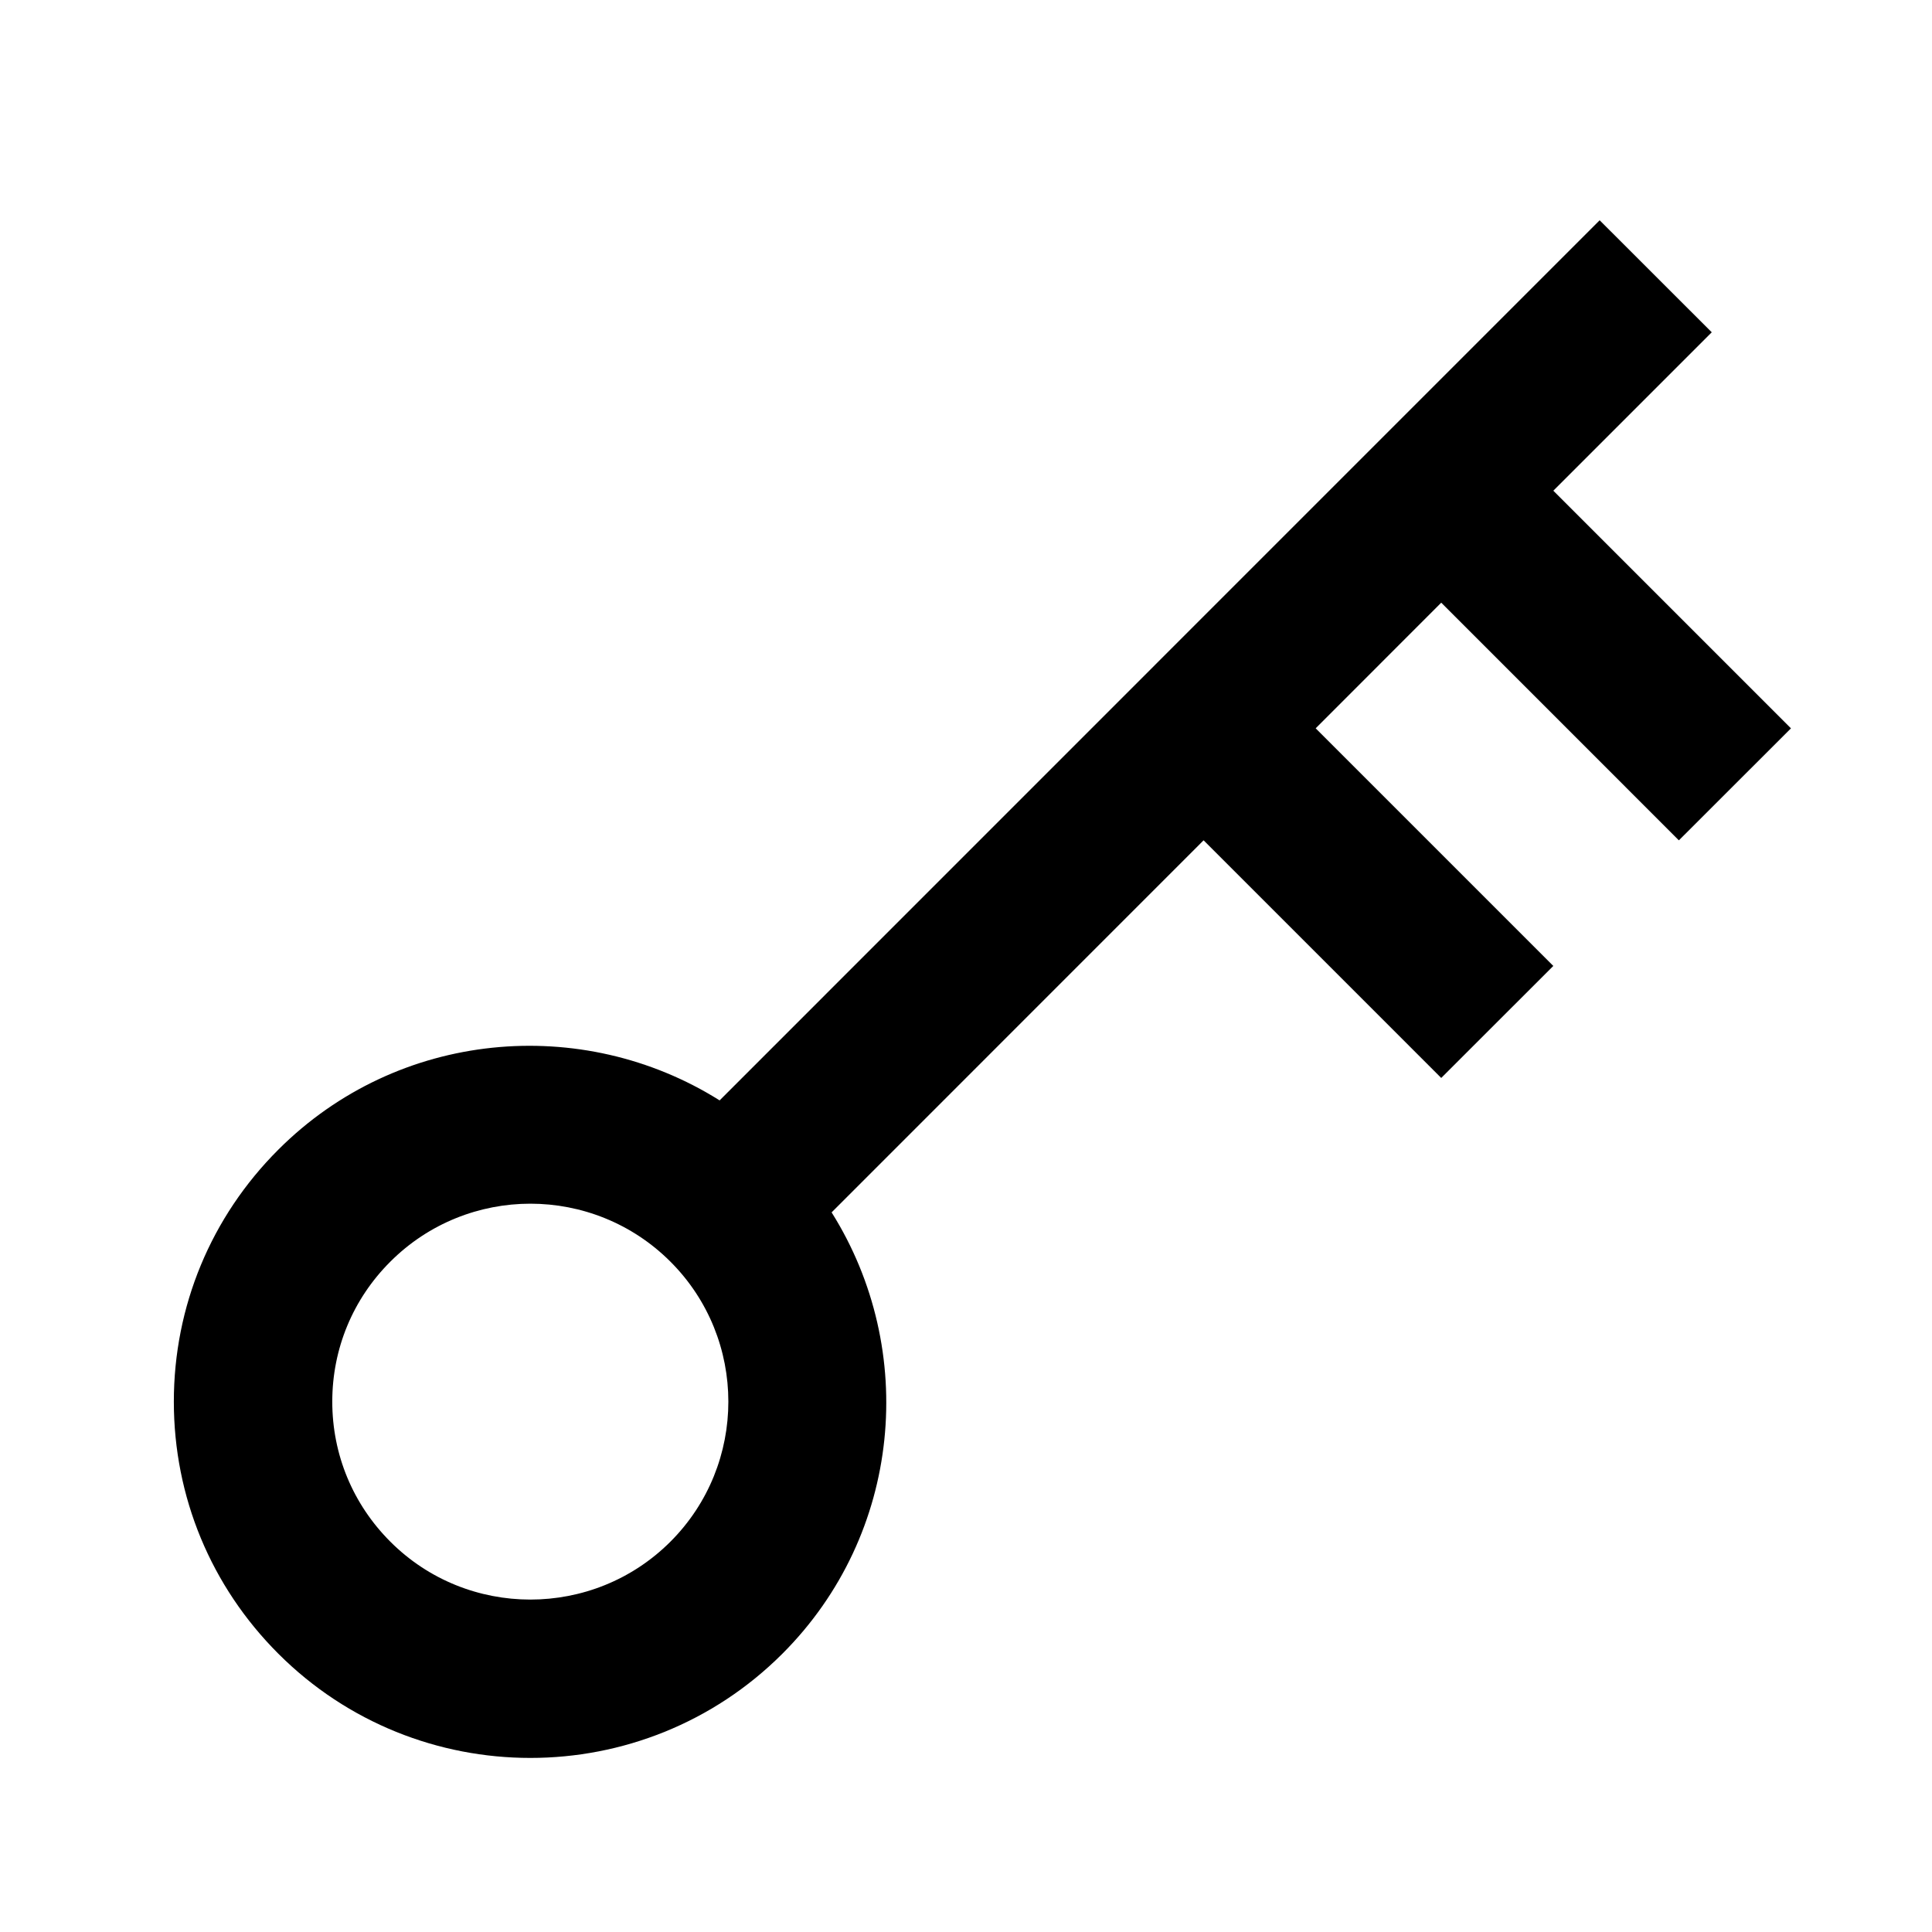
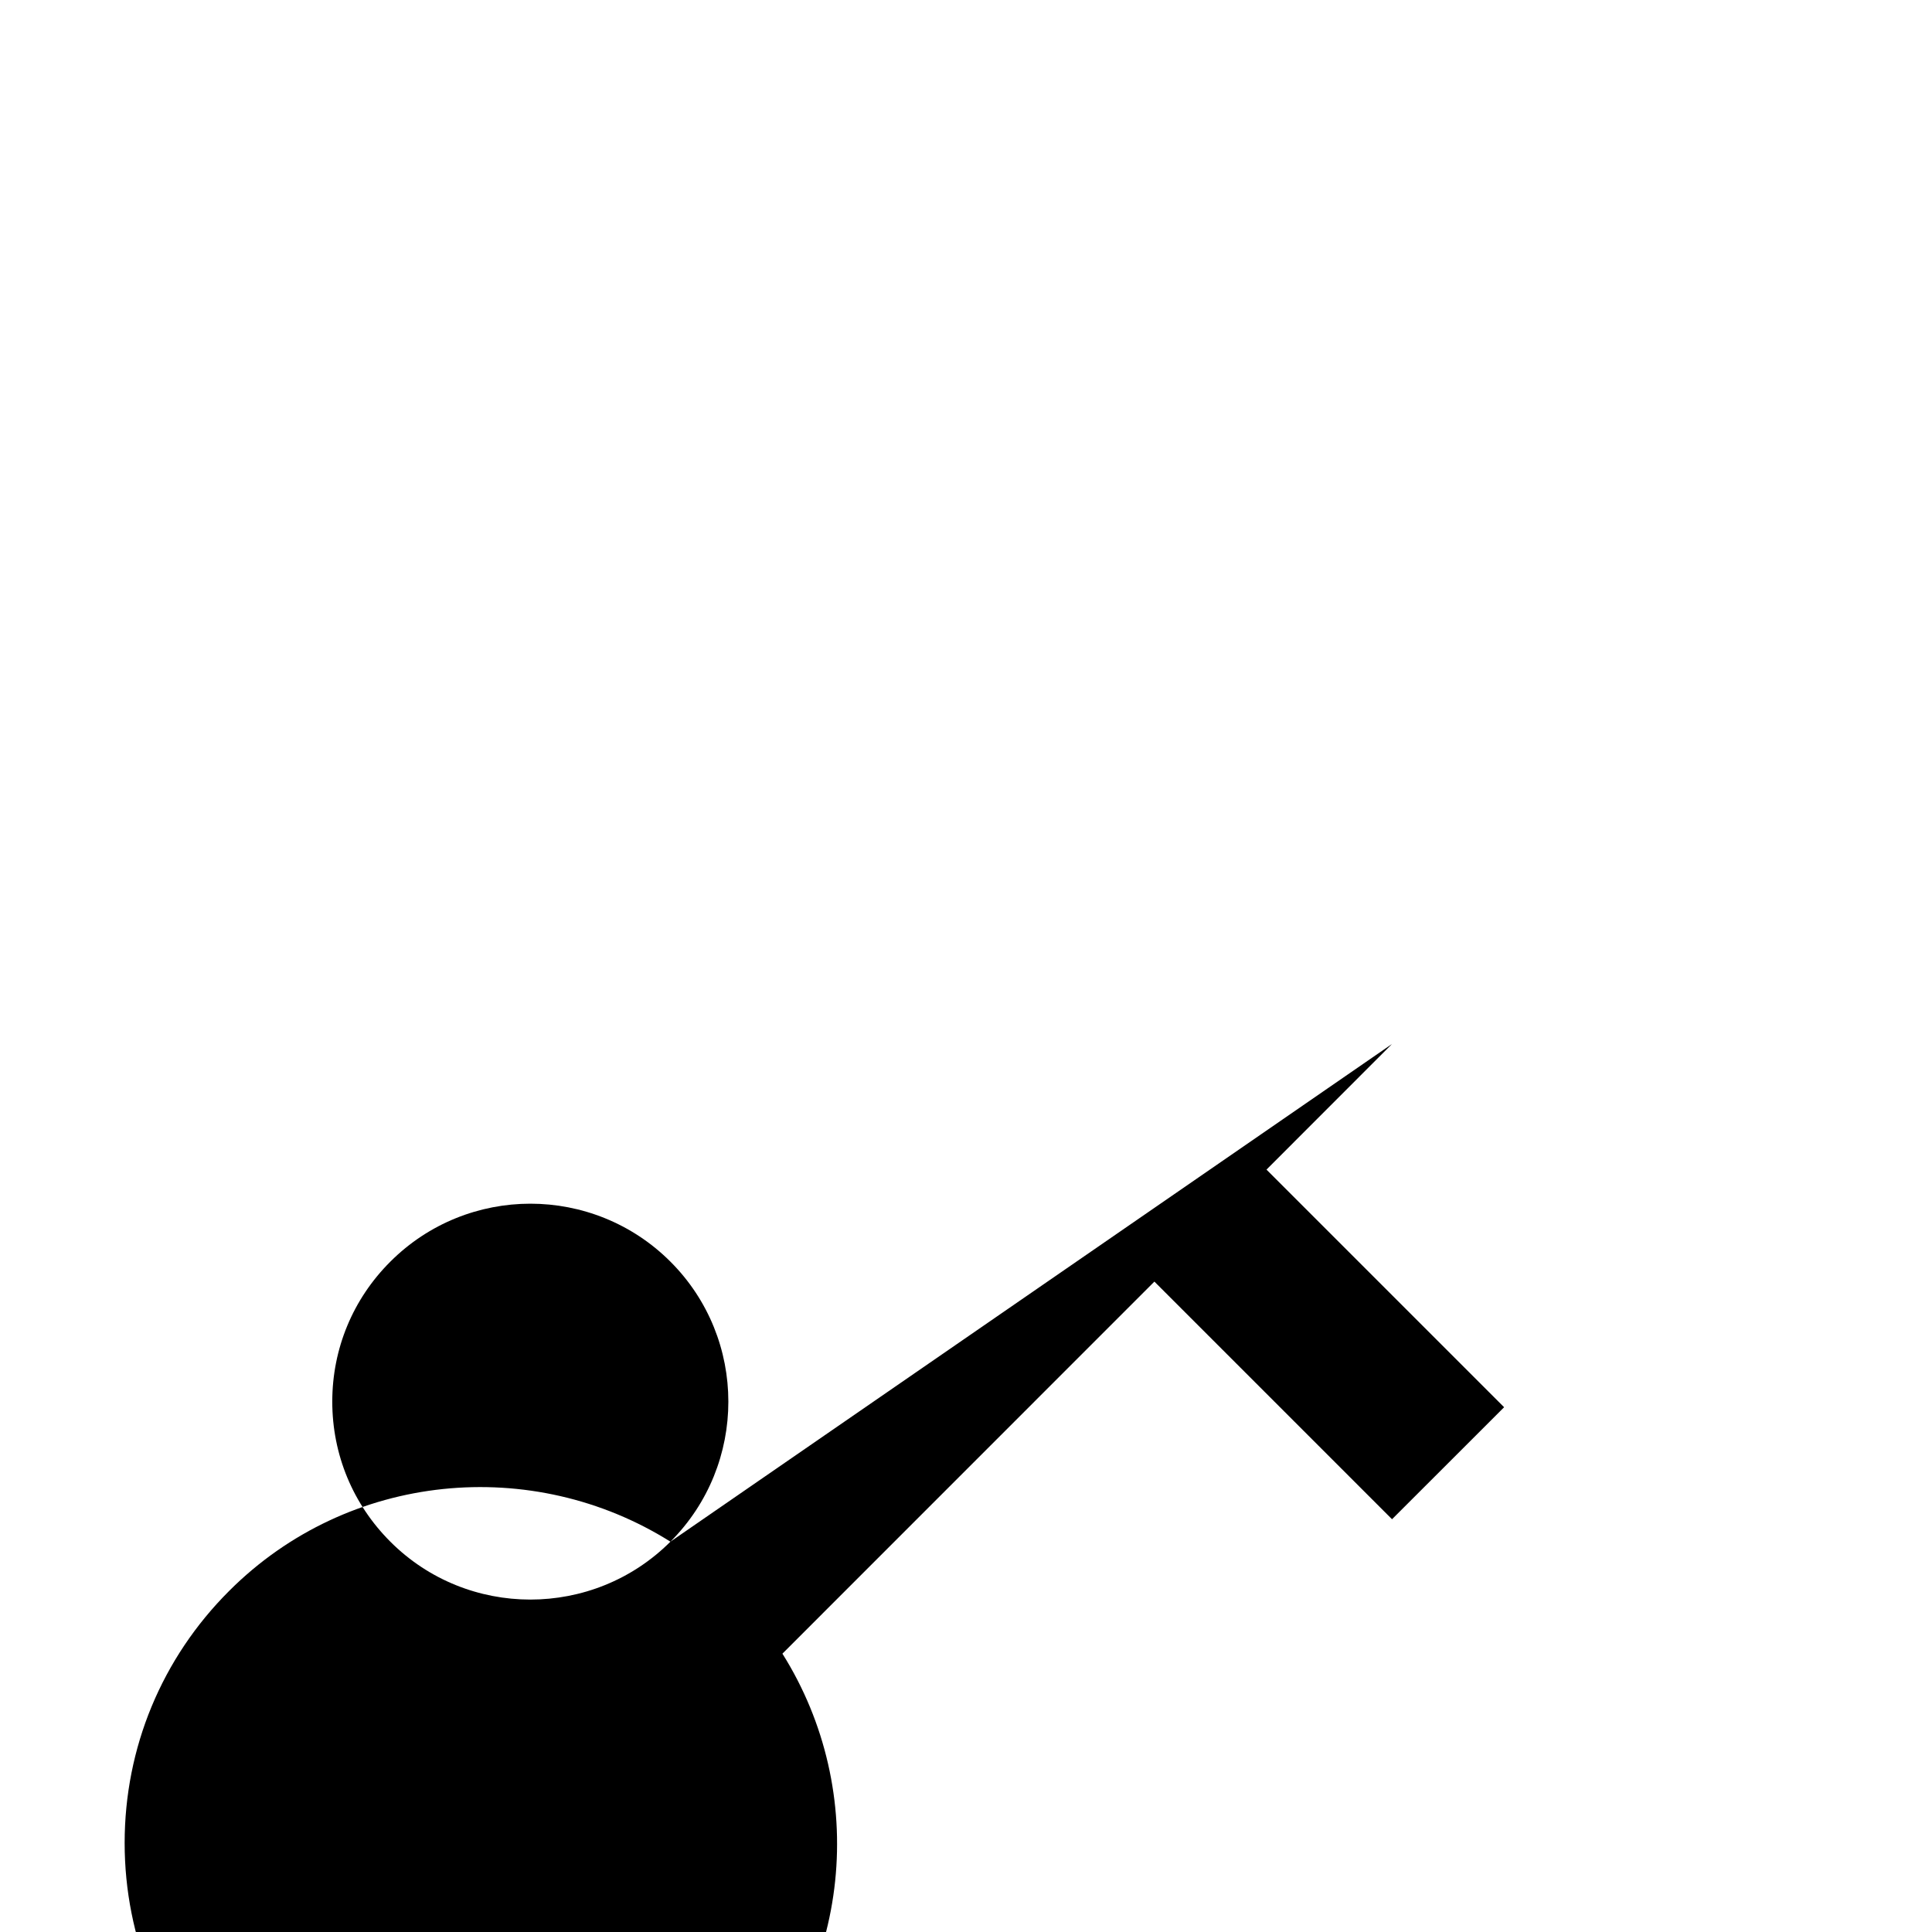
<svg xmlns="http://www.w3.org/2000/svg" fill="#000000" width="800px" height="800px" version="1.1" viewBox="144 144 512 512">
-   <path d="m321.67 552.56c-20.488 20.469-53.801 20.449-74.227 0-9.93-9.926-15.387-23.09-15.387-37.113 0-14.023 5.457-27.184 15.387-37.094 10.223-10.223 23.68-15.363 37.113-15.363 13.434 0 26.891 5.141 37.113 15.363 20.469 20.449 20.469 53.742 0 74.207zm267.25-185.86 29.703-29.68-62.977-62.977 41.984-41.984-29.703-29.684-104.96 104.96-128.26 128.28c-36.461-22.902-85.246-18.66-116.95 13.059-17.844 17.82-27.688 41.543-27.688 66.773 0 25.254 9.844 48.953 27.688 66.797 18.41 18.41 42.594 27.625 66.797 27.625 24.203 0 48.387-9.215 66.797-27.625 31.719-31.719 35.961-80.484 13.035-116.95l98.578-98.602 62.977 62.977 29.703-29.684-62.973-62.973 33.27-33.297z" fill-rule="evenodd" />
+   <path d="m321.67 552.56c-20.488 20.469-53.801 20.449-74.227 0-9.93-9.926-15.387-23.09-15.387-37.113 0-14.023 5.457-27.184 15.387-37.094 10.223-10.223 23.68-15.363 37.113-15.363 13.434 0 26.891 5.141 37.113 15.363 20.469 20.449 20.469 53.742 0 74.207zc-36.461-22.902-85.246-18.66-116.95 13.059-17.844 17.82-27.688 41.543-27.688 66.773 0 25.254 9.844 48.953 27.688 66.797 18.41 18.41 42.594 27.625 66.797 27.625 24.203 0 48.387-9.215 66.797-27.625 31.719-31.719 35.961-80.484 13.035-116.95l98.578-98.602 62.977 62.977 29.703-29.684-62.973-62.973 33.27-33.297z" fill-rule="evenodd" />
</svg>